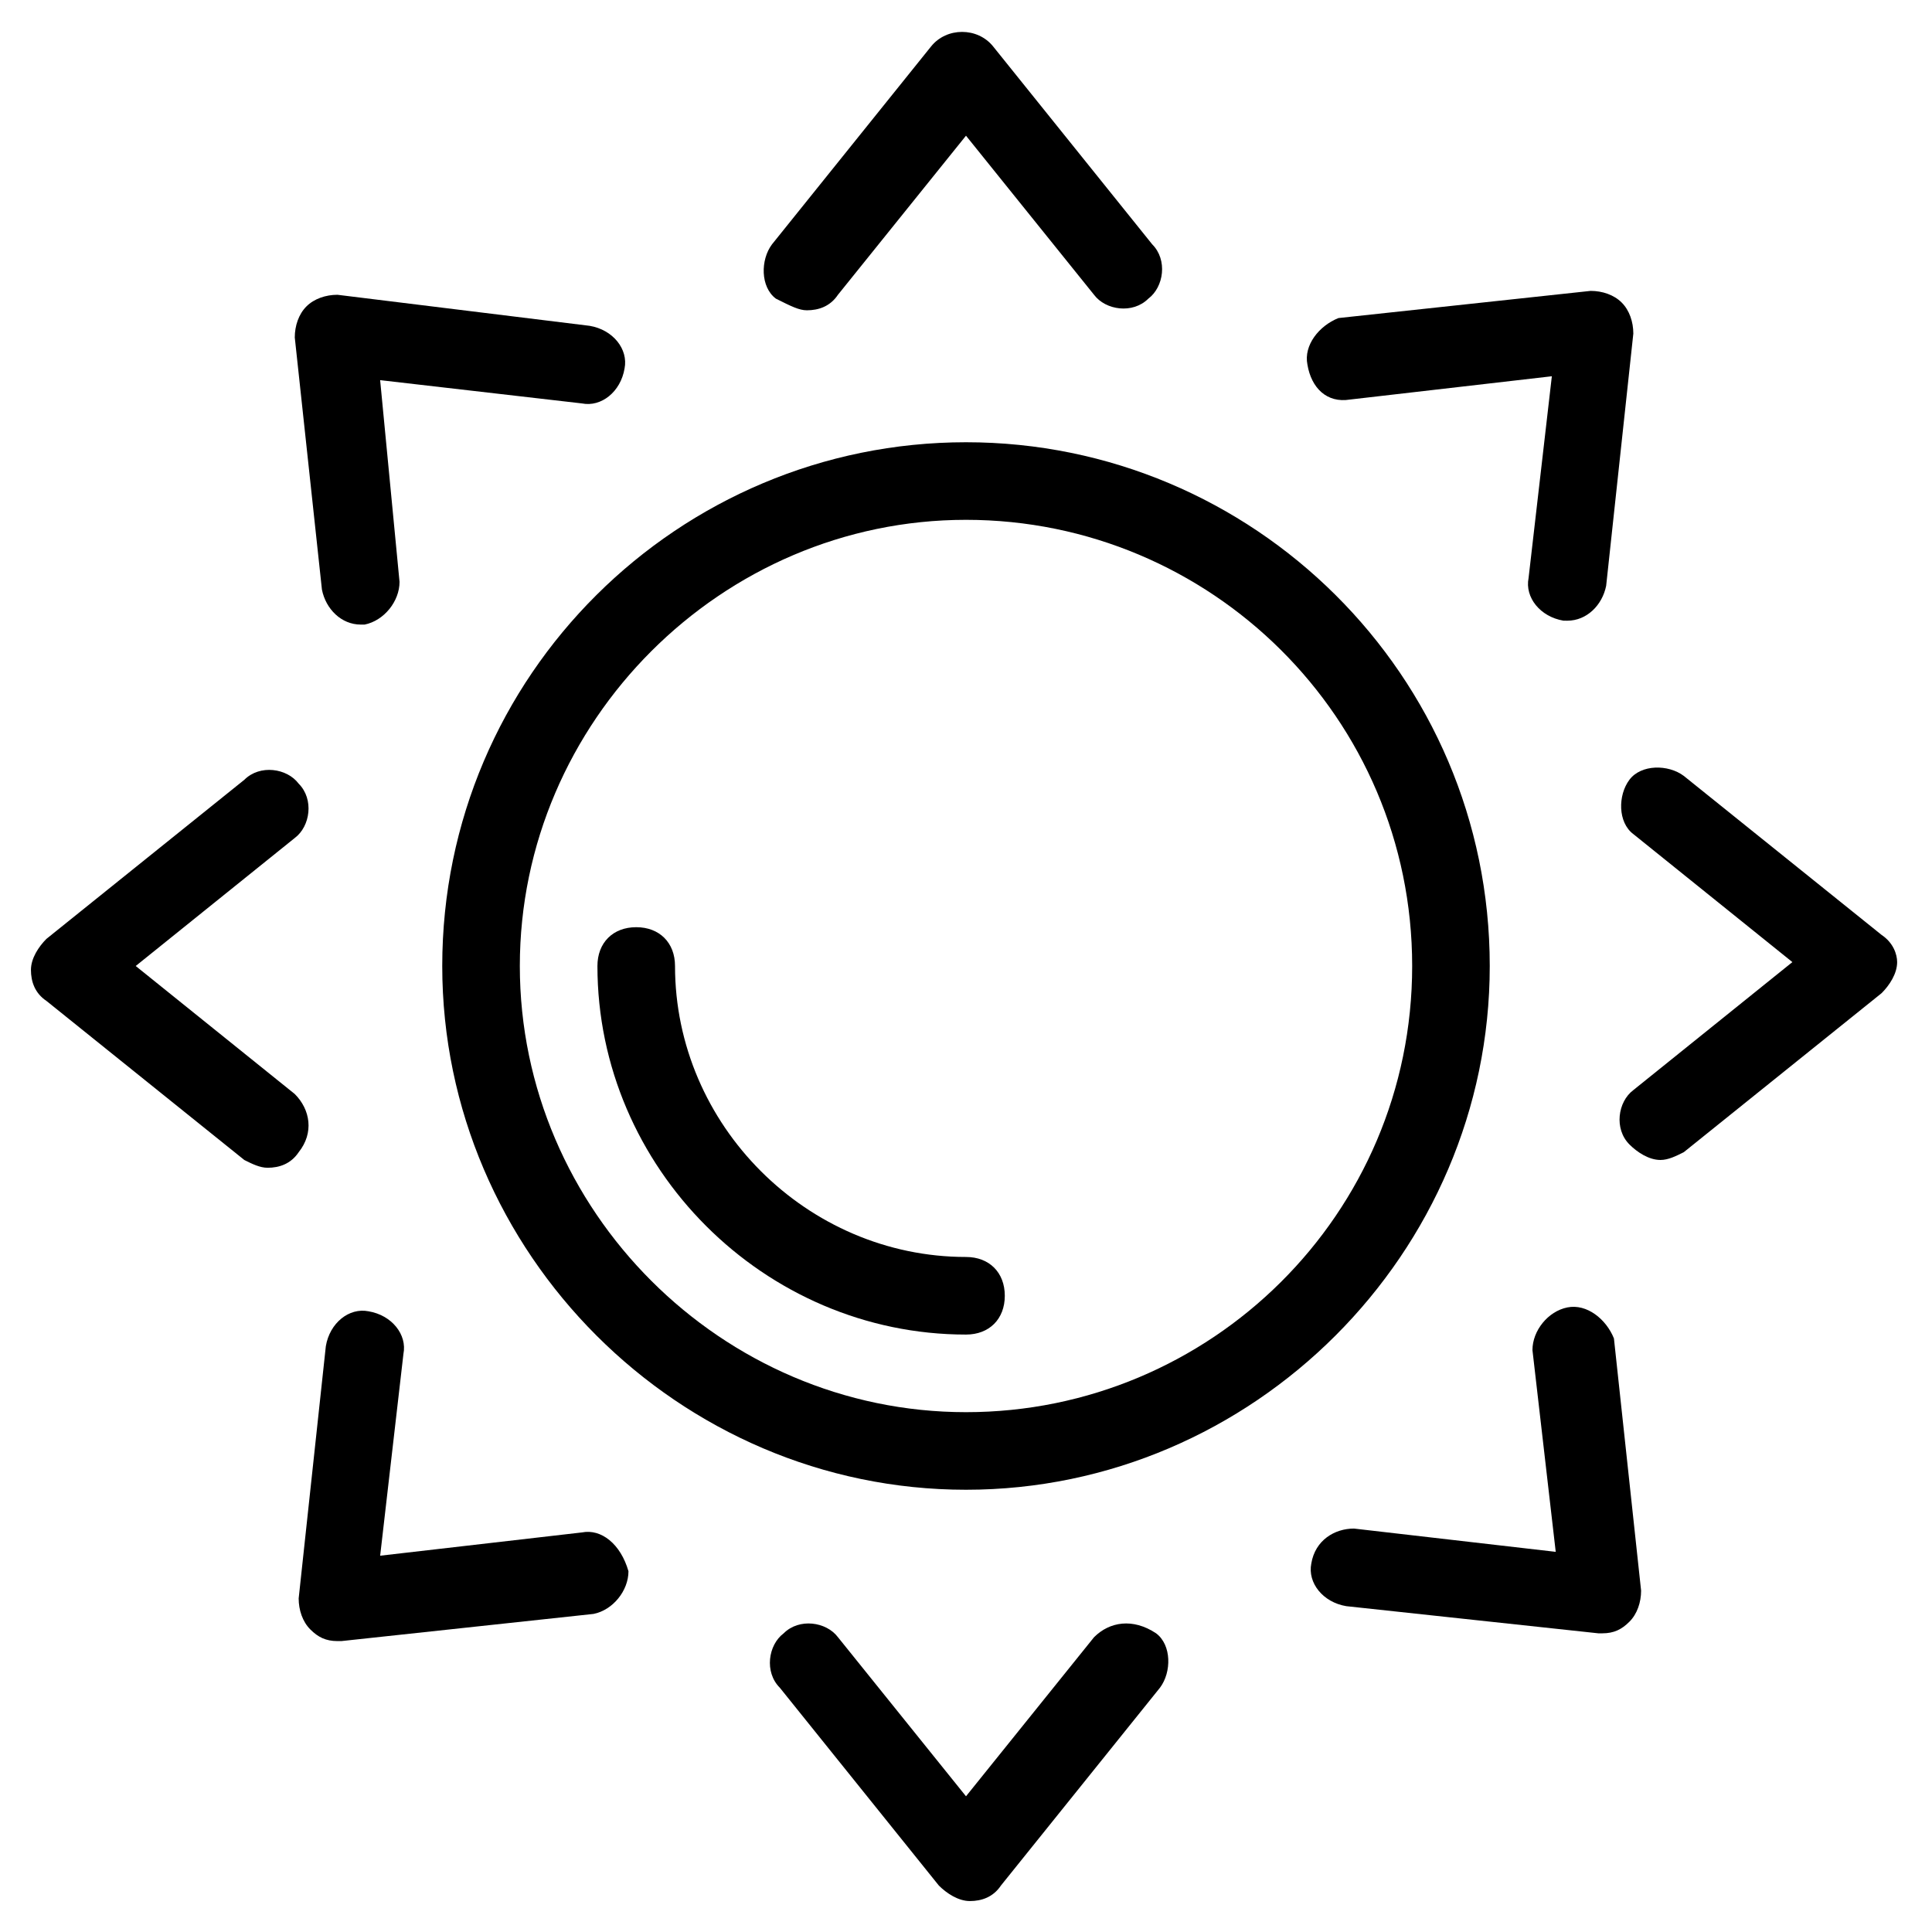
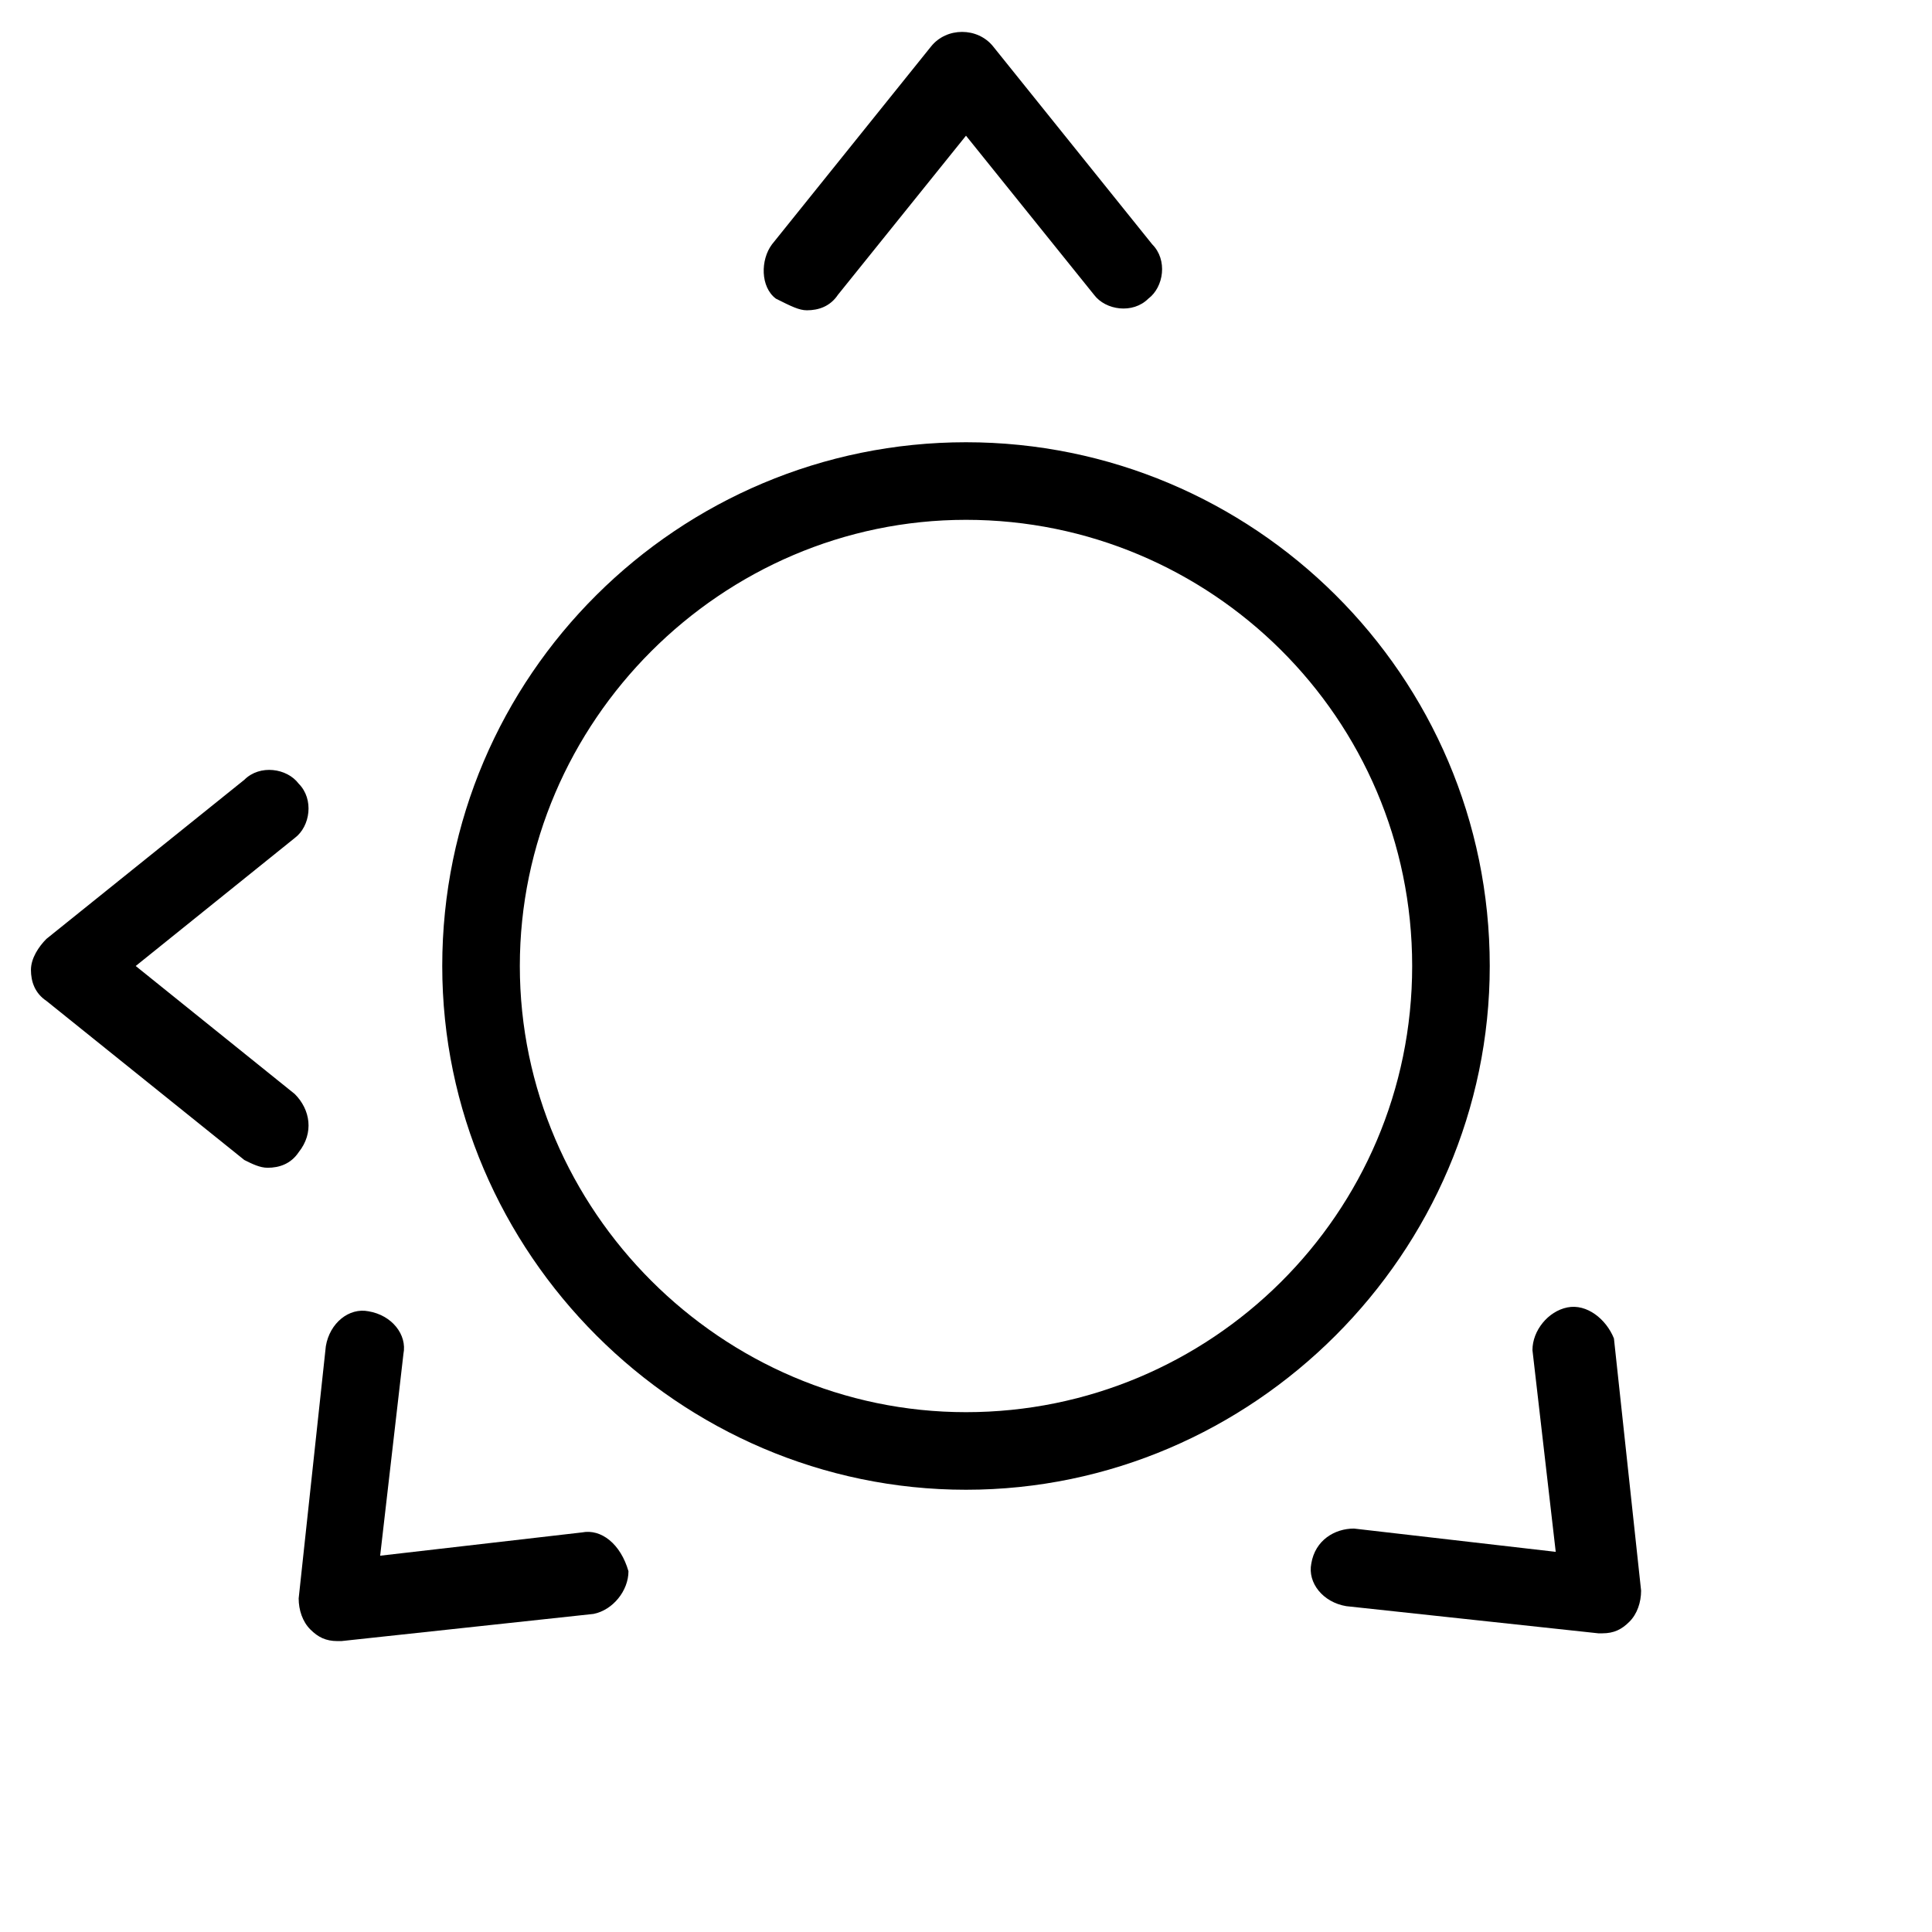
<svg xmlns="http://www.w3.org/2000/svg" fill="#000000" width="800px" height="800px" version="1.1" viewBox="144 144 512 512">
  <g>
    <path d="m400 261.2c-76.086 0-138.8 61.691-138.8 138.8 0 76.086 62.719 138.8 138.8 138.8s138.8-62.719 138.8-138.8c0-77.113-62.719-138.8-138.8-138.8zm0 257.04c-64.777 0-118.24-53.465-118.24-118.24 0-64.777 53.465-118.24 118.24-118.24 64.773 0 118.24 52.438 118.24 118.24 0 65.801-53.465 118.24-118.24 118.24z" />
-     <path d="m400 477.11c-42.156 0-77.113-34.957-77.113-77.113 0-6.168-4.113-10.281-10.281-10.281s-10.281 4.113-10.281 10.281c0 53.465 44.211 97.676 97.676 97.676 6.168 0 10.281-4.113 10.281-10.281s-4.113-10.281-10.281-10.281z" />
    <path d="m357.84 226.23c3.086 0 6.168-1.027 8.227-4.113l33.93-42.156 33.93 42.156c3.086 4.113 10.281 5.141 14.395 1.027 4.113-3.086 5.141-10.281 1.027-14.395l-42.156-52.438c-4.113-5.141-12.34-5.141-16.449 0l-42.156 52.438c-3.086 4.113-3.086 11.309 1.027 14.395 4.113 2.059 6.168 3.086 8.227 3.086z" />
-     <path d="m433.93 577.88-33.93 42.156-33.93-42.156c-3.086-4.113-10.281-5.141-14.395-1.027-4.113 3.086-5.141 10.281-1.027 14.395l42.156 52.438c2.055 2.055 5.141 4.113 8.227 4.113s6.168-1.027 8.227-4.113l42.156-52.438c3.086-4.113 3.086-11.309-1.027-14.395-6.176-4.113-12.344-3.086-16.457 1.027z" />
-     <path d="m642.65 391.77-52.438-42.156c-4.113-3.086-11.309-3.086-14.395 1.027-3.086 4.113-3.086 11.309 1.027 14.395l42.156 33.93-42.156 33.93c-4.113 3.086-5.141 10.281-1.027 14.395 2.055 2.055 5.141 4.113 8.227 4.113 2.055 0 4.113-1.027 6.168-2.055l52.438-42.156c2.055-2.055 4.113-5.141 4.113-8.227 0-2.055-1.027-5.141-4.113-7.195z" />
    <path d="m222.12 433.93-42.156-33.93 42.156-33.93c4.113-3.086 5.141-10.281 1.027-14.395-3.086-4.113-10.281-5.141-14.395-1.027l-52.438 42.156c-2.055 2.055-4.113 5.141-4.113 8.227s1.027 6.168 4.113 8.227l52.438 42.156c2.055 1.027 4.113 2.055 6.168 2.055 3.086 0 6.168-1.027 8.227-4.113 4.117-5.144 3.086-11.312-1.027-15.426z" />
-     <path d="m501.79 249.88 53.465-6.168-6.168 53.465c-1.027 5.141 3.086 10.281 9.254 11.309l1.027 0.004c5.141 0 9.254-4.113 10.281-9.254l7.199-66.832c0-3.086-1.027-6.168-3.086-8.227-2.055-2.055-5.141-3.086-8.227-3.086l-66.832 7.199c-5.141 2.055-9.254 7.195-8.223 12.336 1.027 6.172 5.141 10.281 11.309 9.254z" />
    <path d="m298.21 550.11-53.465 6.168 6.168-53.465c1.027-5.141-3.086-10.281-9.254-11.309-5.141-1.027-10.281 3.086-11.309 9.254l-7.199 66.832c0 3.086 1.027 6.168 3.086 8.227 2.055 2.055 4.113 3.086 7.199 3.086h1.027l66.832-7.199c5.141-1.027 9.254-6.168 9.254-11.309-2.055-7.199-7.199-11.312-12.34-10.285z" />
    <path d="m559.37 490.48c-5.141 1.027-9.254 6.168-9.254 11.309l6.168 53.465-53.465-6.168c-5.141 0-10.281 3.086-11.309 9.254-1.027 5.141 3.086 10.281 9.254 11.309l66.832 7.199h1.027c3.086 0 5.141-1.027 7.199-3.086 2.055-2.055 3.086-5.141 3.086-8.227l-7.199-66.832c-2.059-5.141-7.199-9.254-12.34-8.223z" />
-     <path d="m239.6 309.52h1.027c5.141-1.027 9.254-6.168 9.254-11.309l-5.141-53.469 53.465 6.168c5.141 1.027 10.281-3.086 11.309-9.254 1.027-5.141-3.086-10.281-9.254-11.309l-66.828-8.227c-3.086 0-6.168 1.031-8.227 3.086-2.055 2.059-3.086 5.141-3.086 8.227l7.199 66.832c1.027 5.141 5.141 9.254 10.281 9.254z" />
  </g>
</svg>